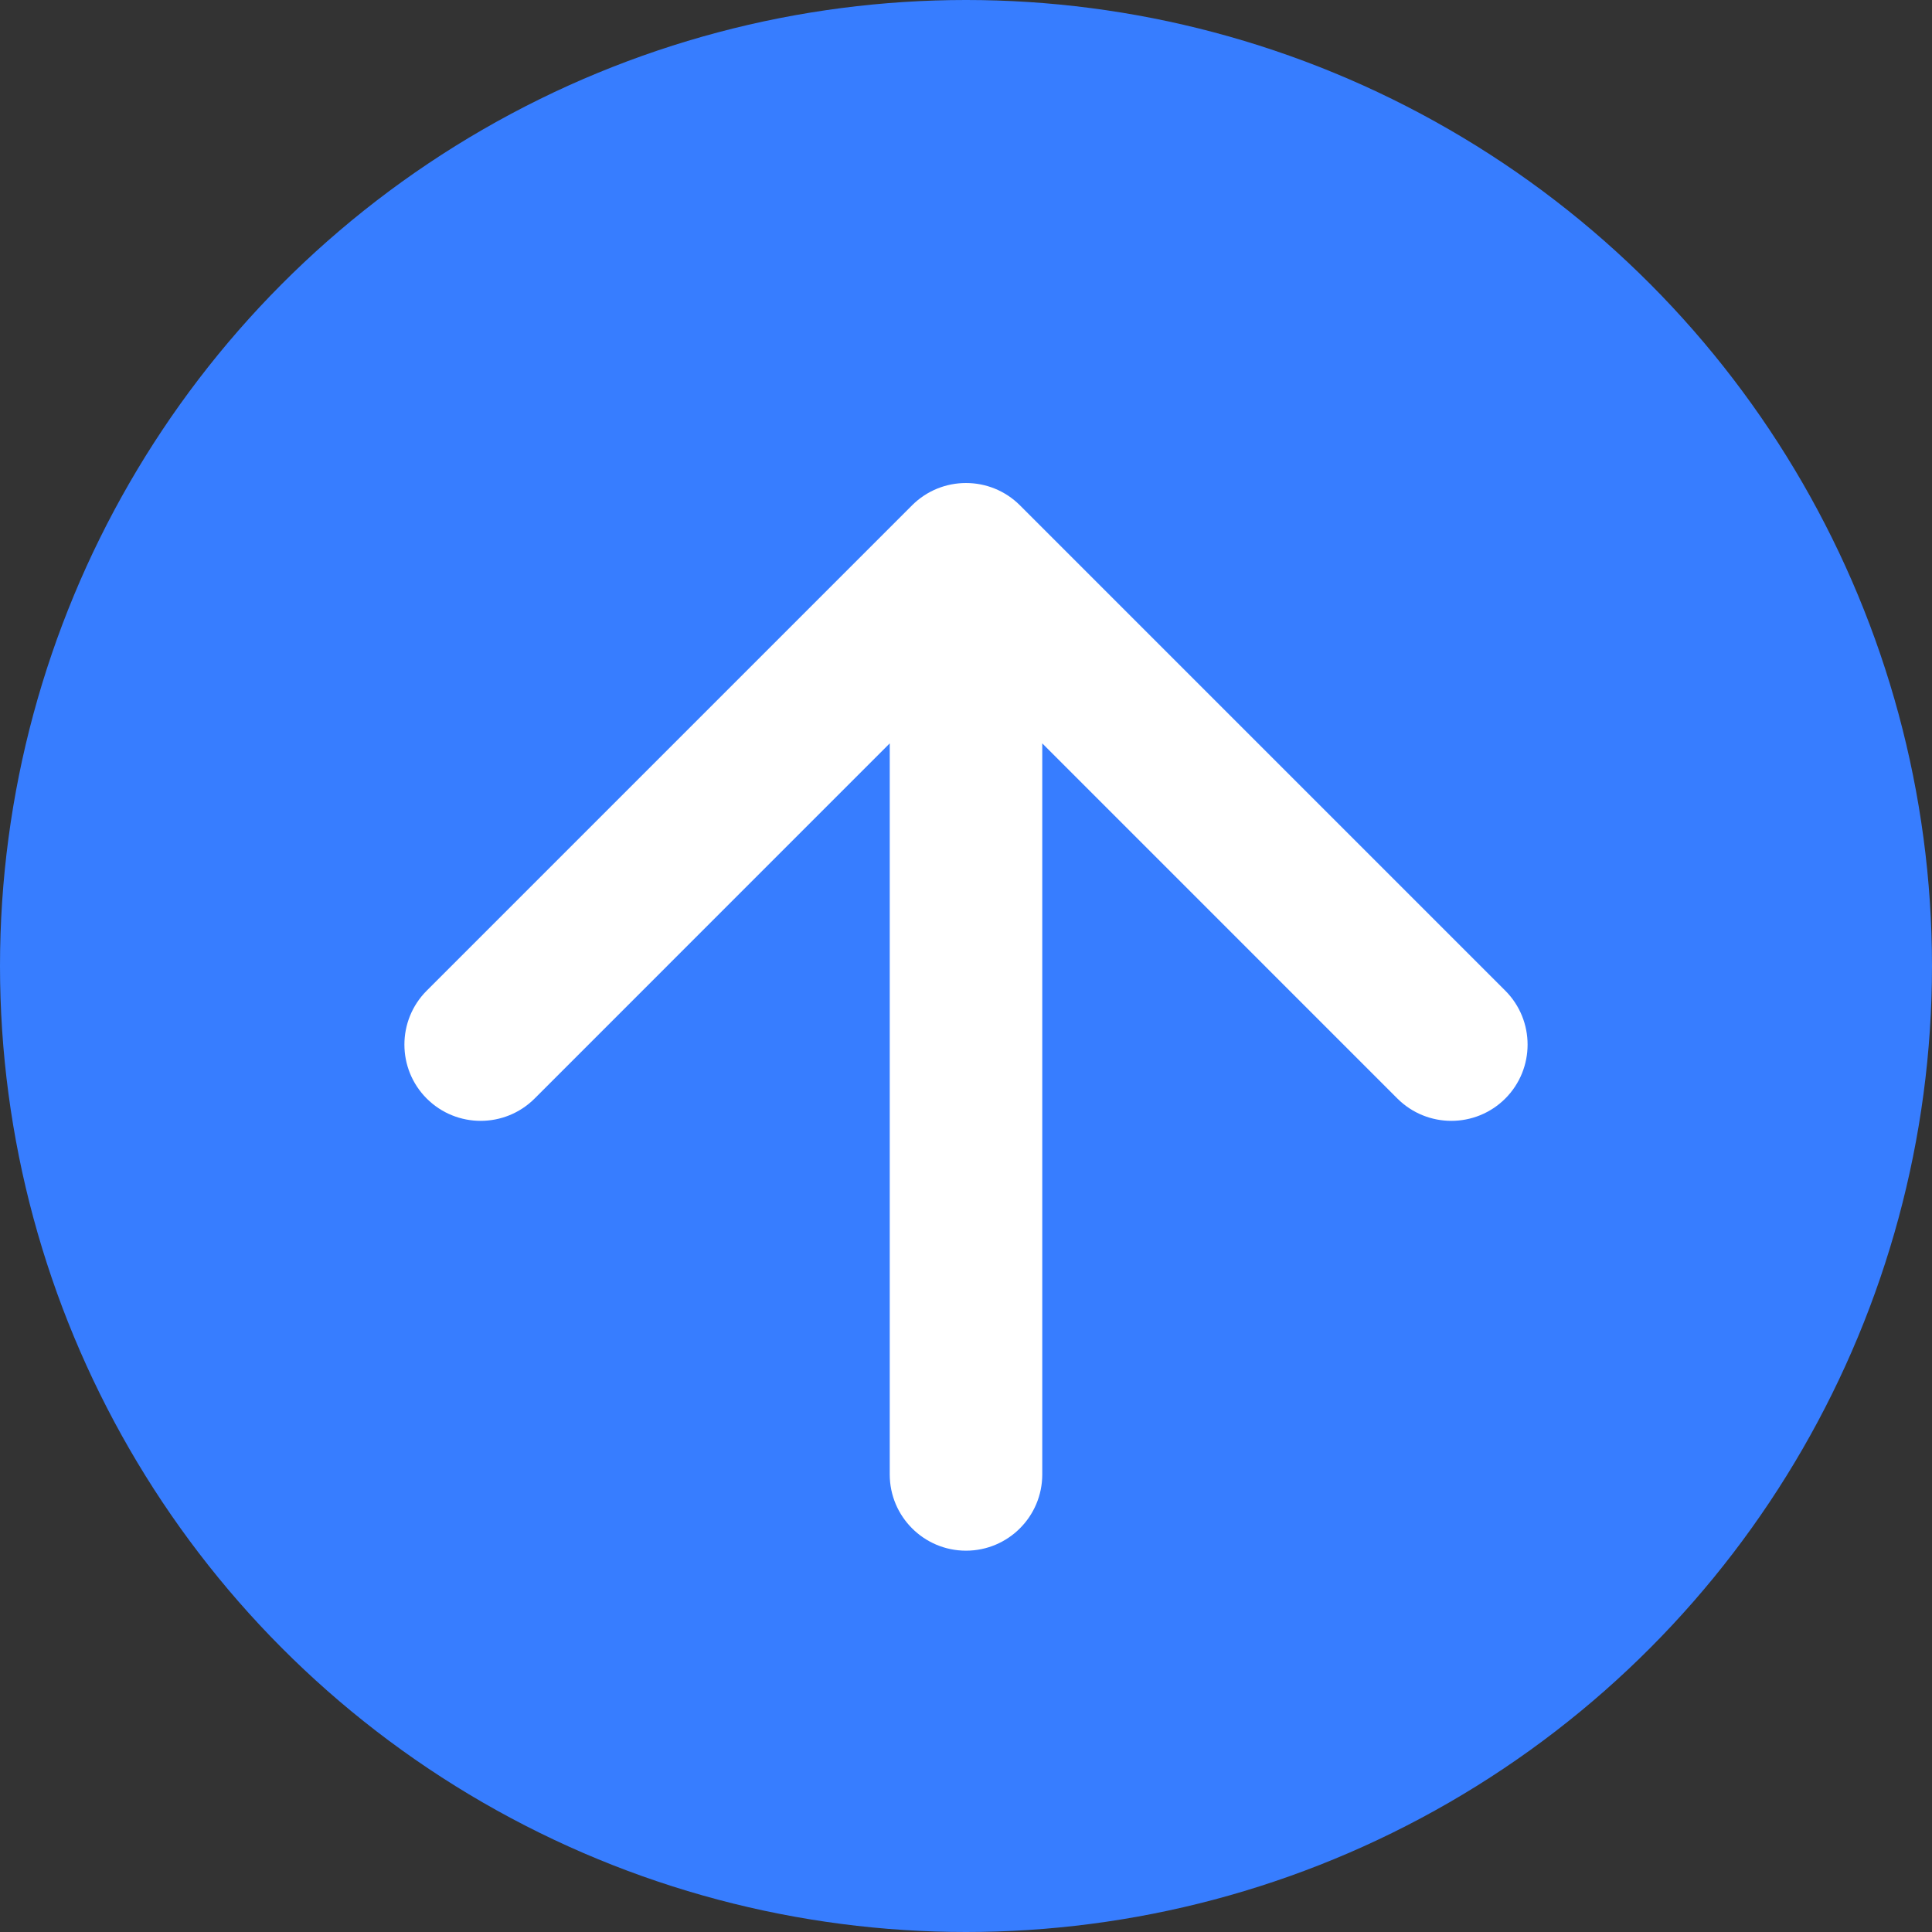
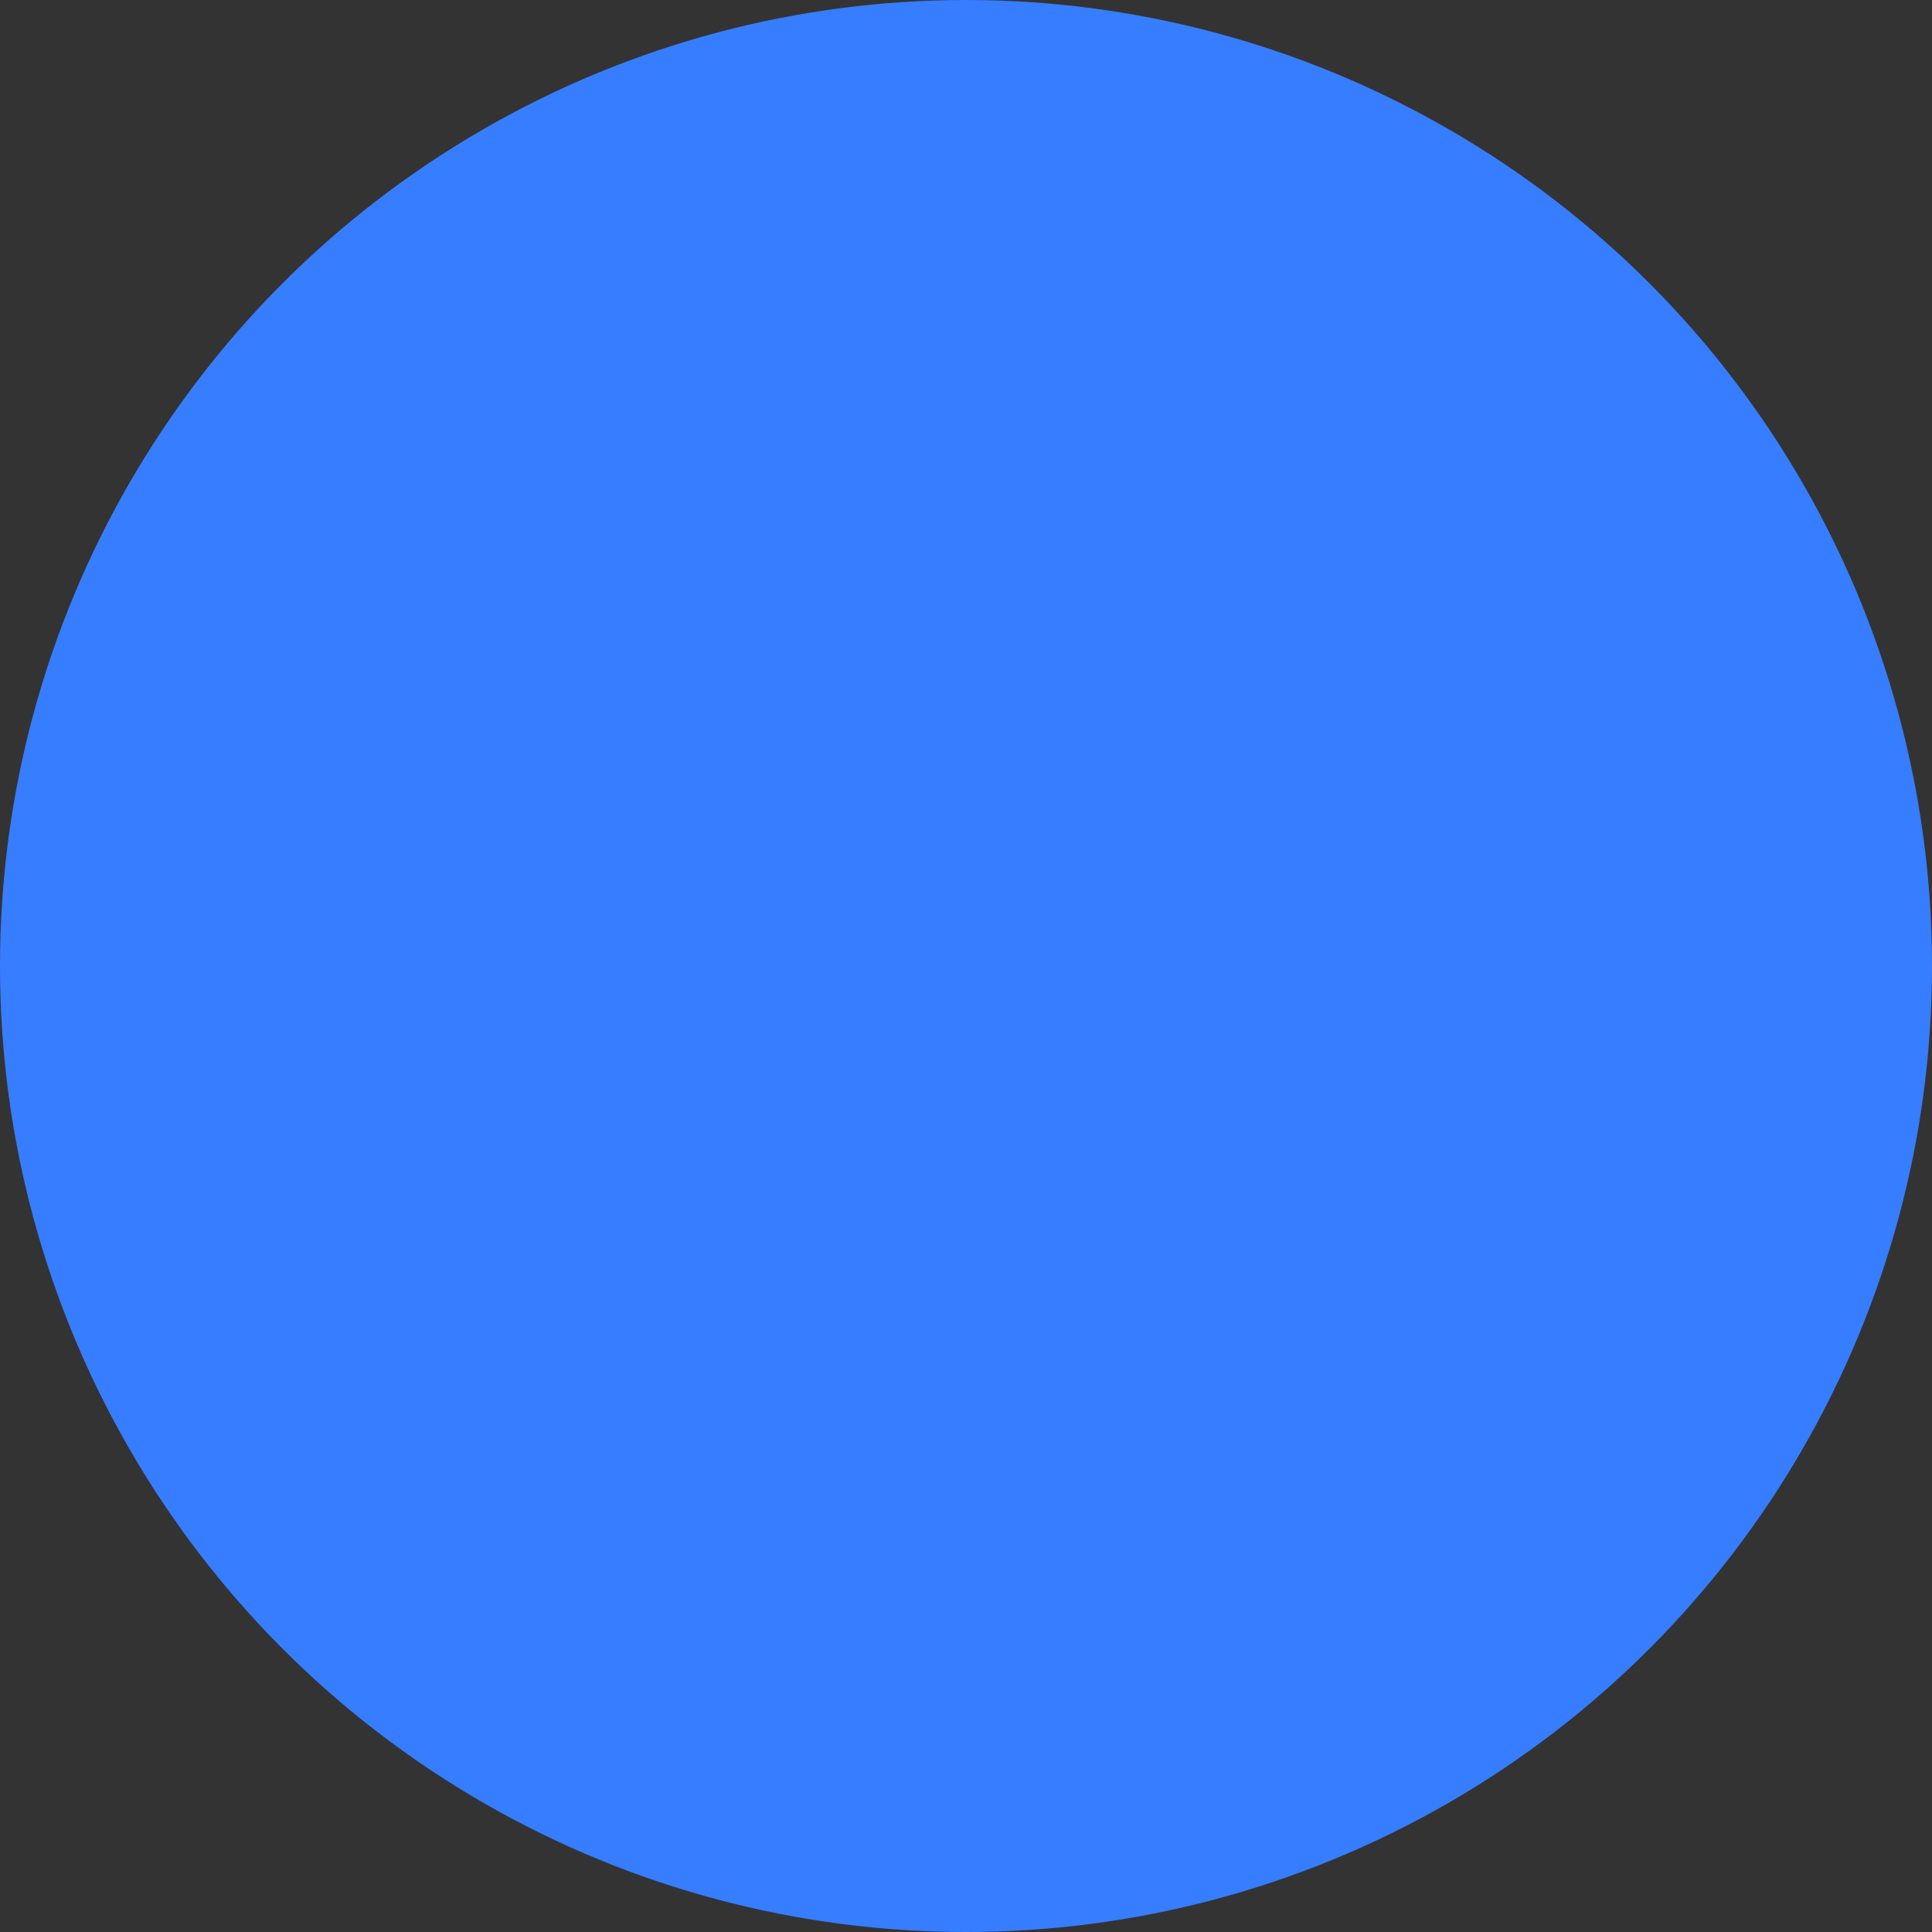
<svg xmlns="http://www.w3.org/2000/svg" width="38" height="38" viewBox="0 0 38 38" fill="none">
  <rect x="0" y="0" width="38" height="38" fill="#333333" stroke="none" />
  <circle cx="19" cy="19" r="19" fill="#377DFF" />
-   <path d="M17.5 29C17.5 29.828 18.172 30.5 19 30.5C19.828 30.5 20.5 29.828 20.5 29H17.5ZM20.061 9.939C19.475 9.354 18.525 9.354 17.939 9.939L8.393 19.485C7.808 20.071 7.808 21.021 8.393 21.607C8.979 22.192 9.929 22.192 10.515 21.607L19 13.121L27.485 21.607C28.071 22.192 29.021 22.192 29.607 21.607C30.192 21.021 30.192 20.071 29.607 19.485L20.061 9.939ZM20.5 29V11H17.5V29H20.5Z" fill="white" />
</svg>